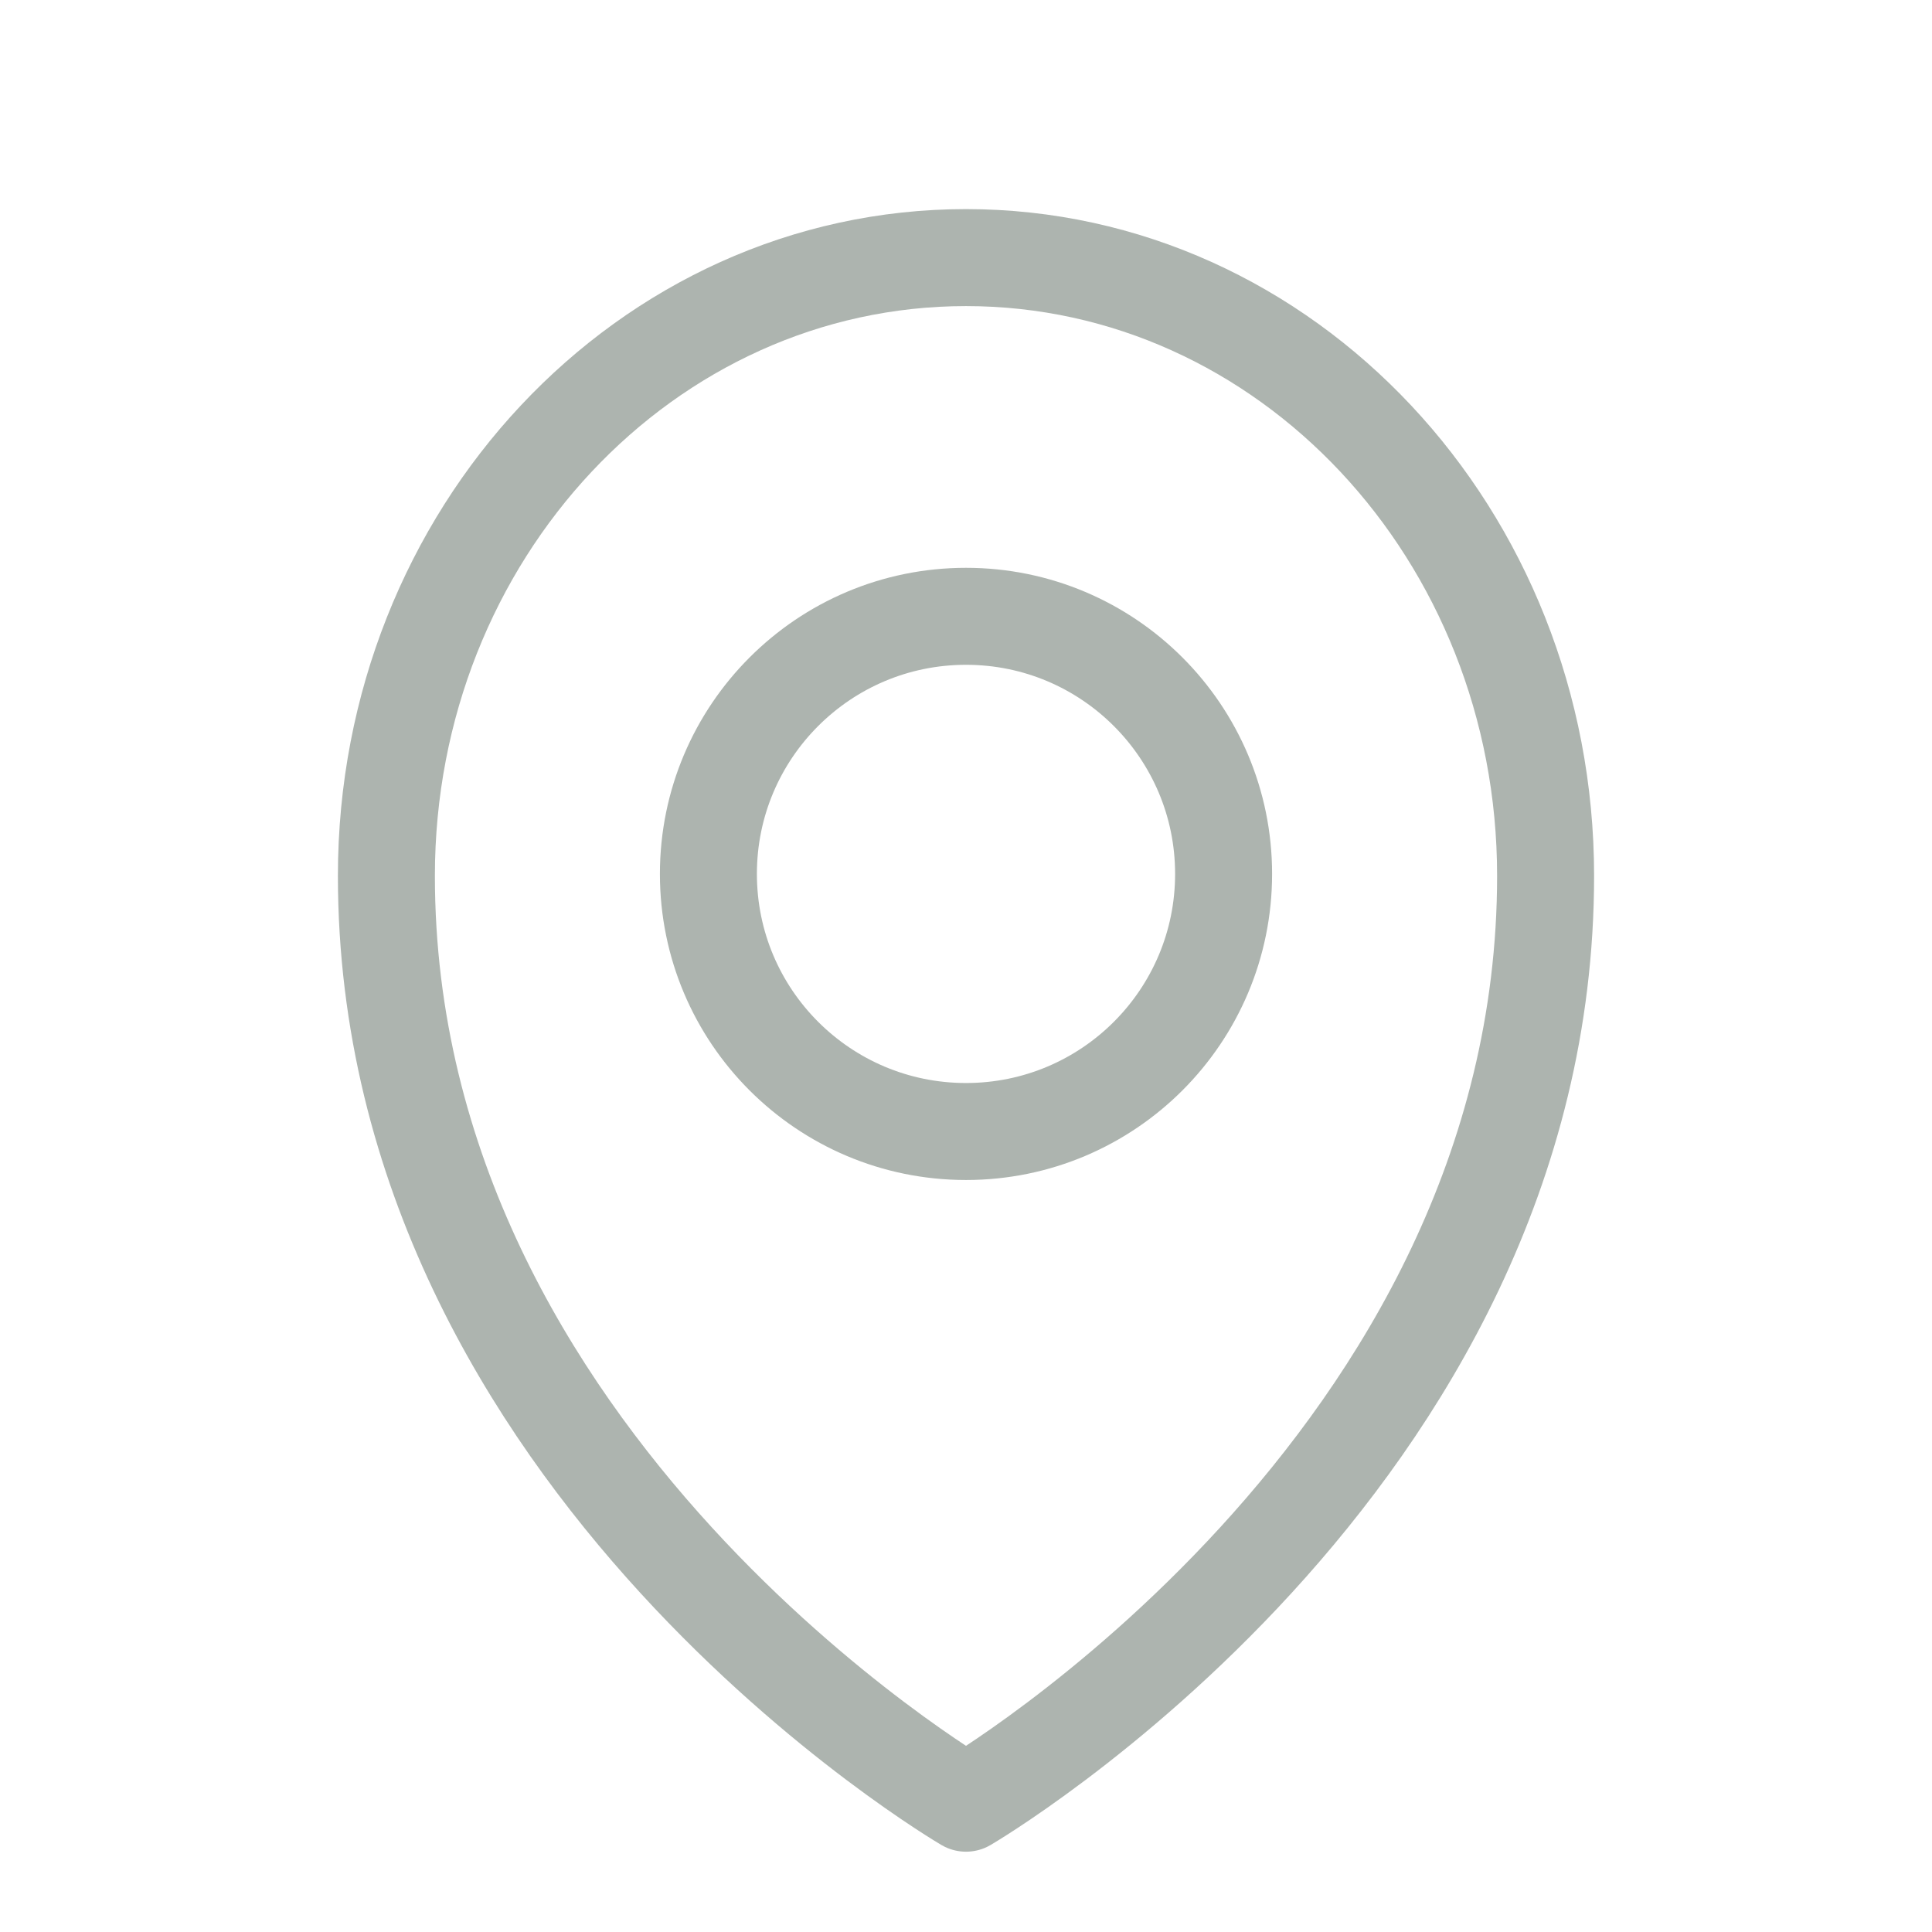
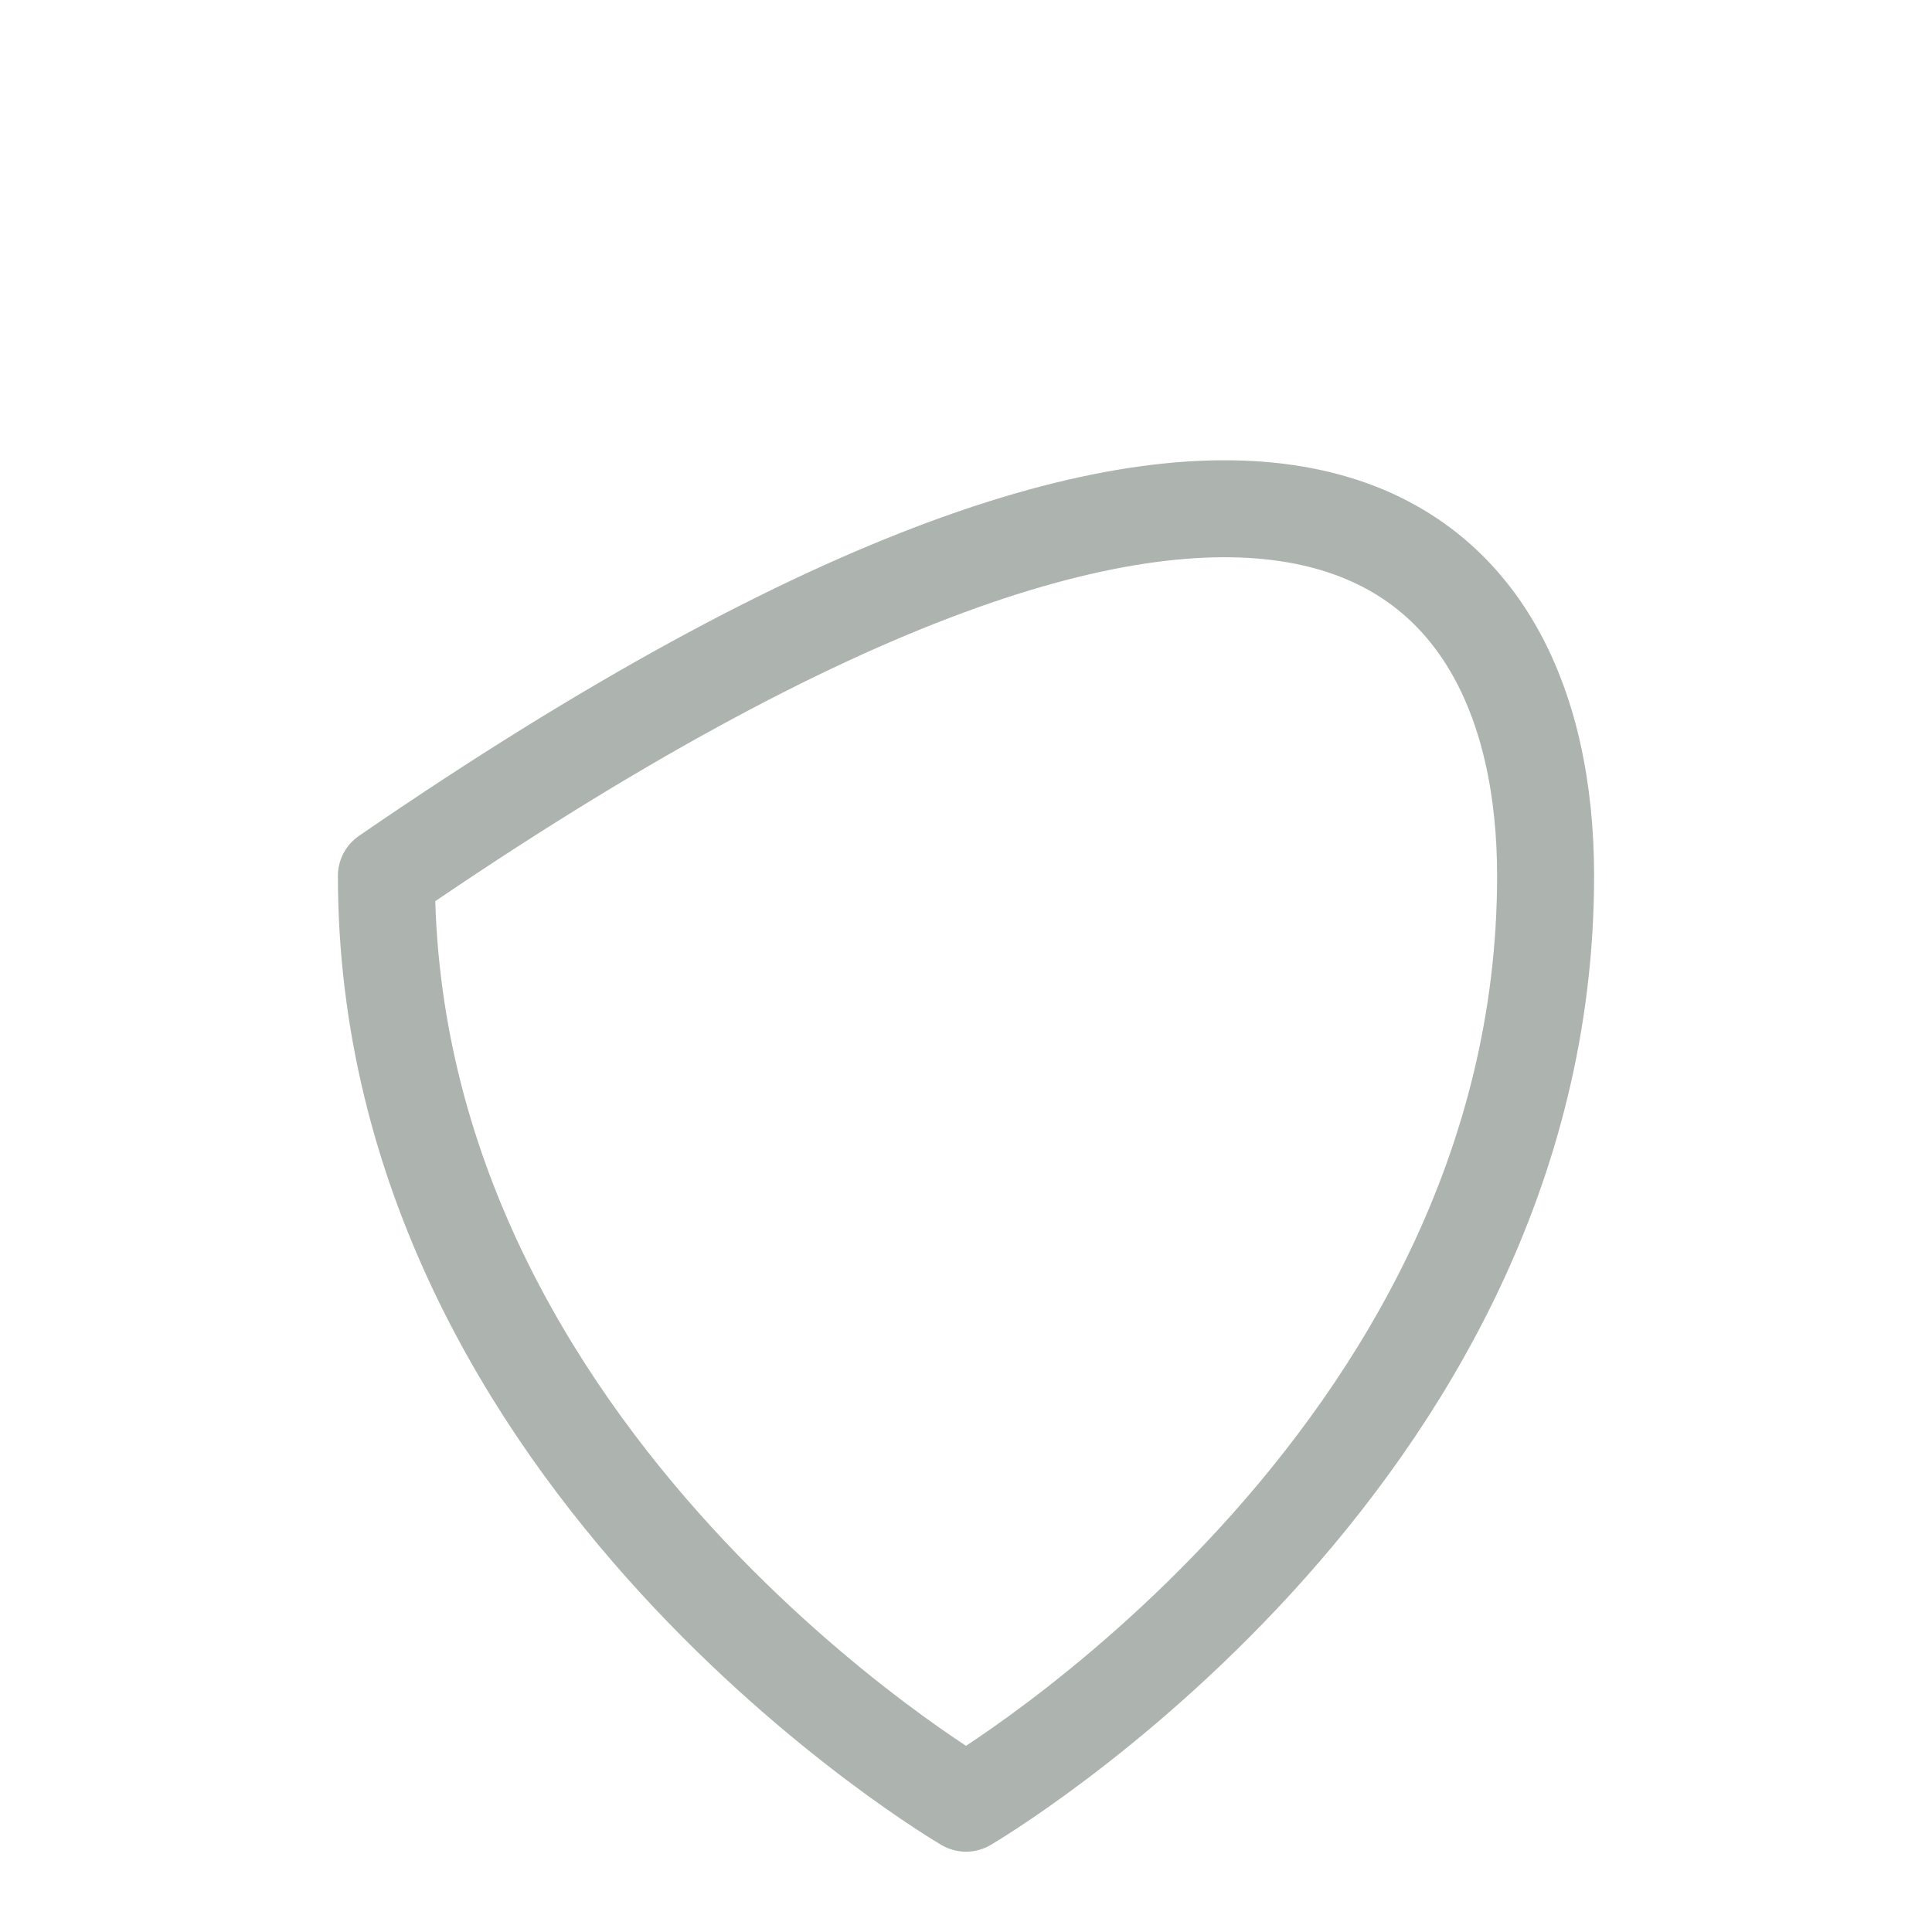
<svg xmlns="http://www.w3.org/2000/svg" width="15" height="15" viewBox="0 0 15 15" fill="none">
-   <path d="M9.5 6.785C9.5 7.89 8.605 8.785 7.5 8.785C6.395 8.785 5.5 7.89 5.5 6.785C5.5 5.681 6.395 4.785 7.5 4.785C8.605 4.785 9.5 5.681 9.5 6.785Z" stroke="#ADB4AF" stroke-width="0.753" stroke-linecap="round" stroke-linejoin="round" />
-   <path d="M12 6.8C12 11.371 7.5 14 7.5 14C7.5 14 3 11.371 3 6.8C3 4.149 5.015 2 7.5 2C9.985 2 12 4.149 12 6.8Z" stroke="#ADB4AF" stroke-width="0.753" stroke-linecap="round" stroke-linejoin="round" />
+   <path d="M12 6.8C12 11.371 7.5 14 7.5 14C7.5 14 3 11.371 3 6.8C9.985 2 12 4.149 12 6.8Z" stroke="#ADB4AF" stroke-width="0.753" stroke-linecap="round" stroke-linejoin="round" />
</svg>